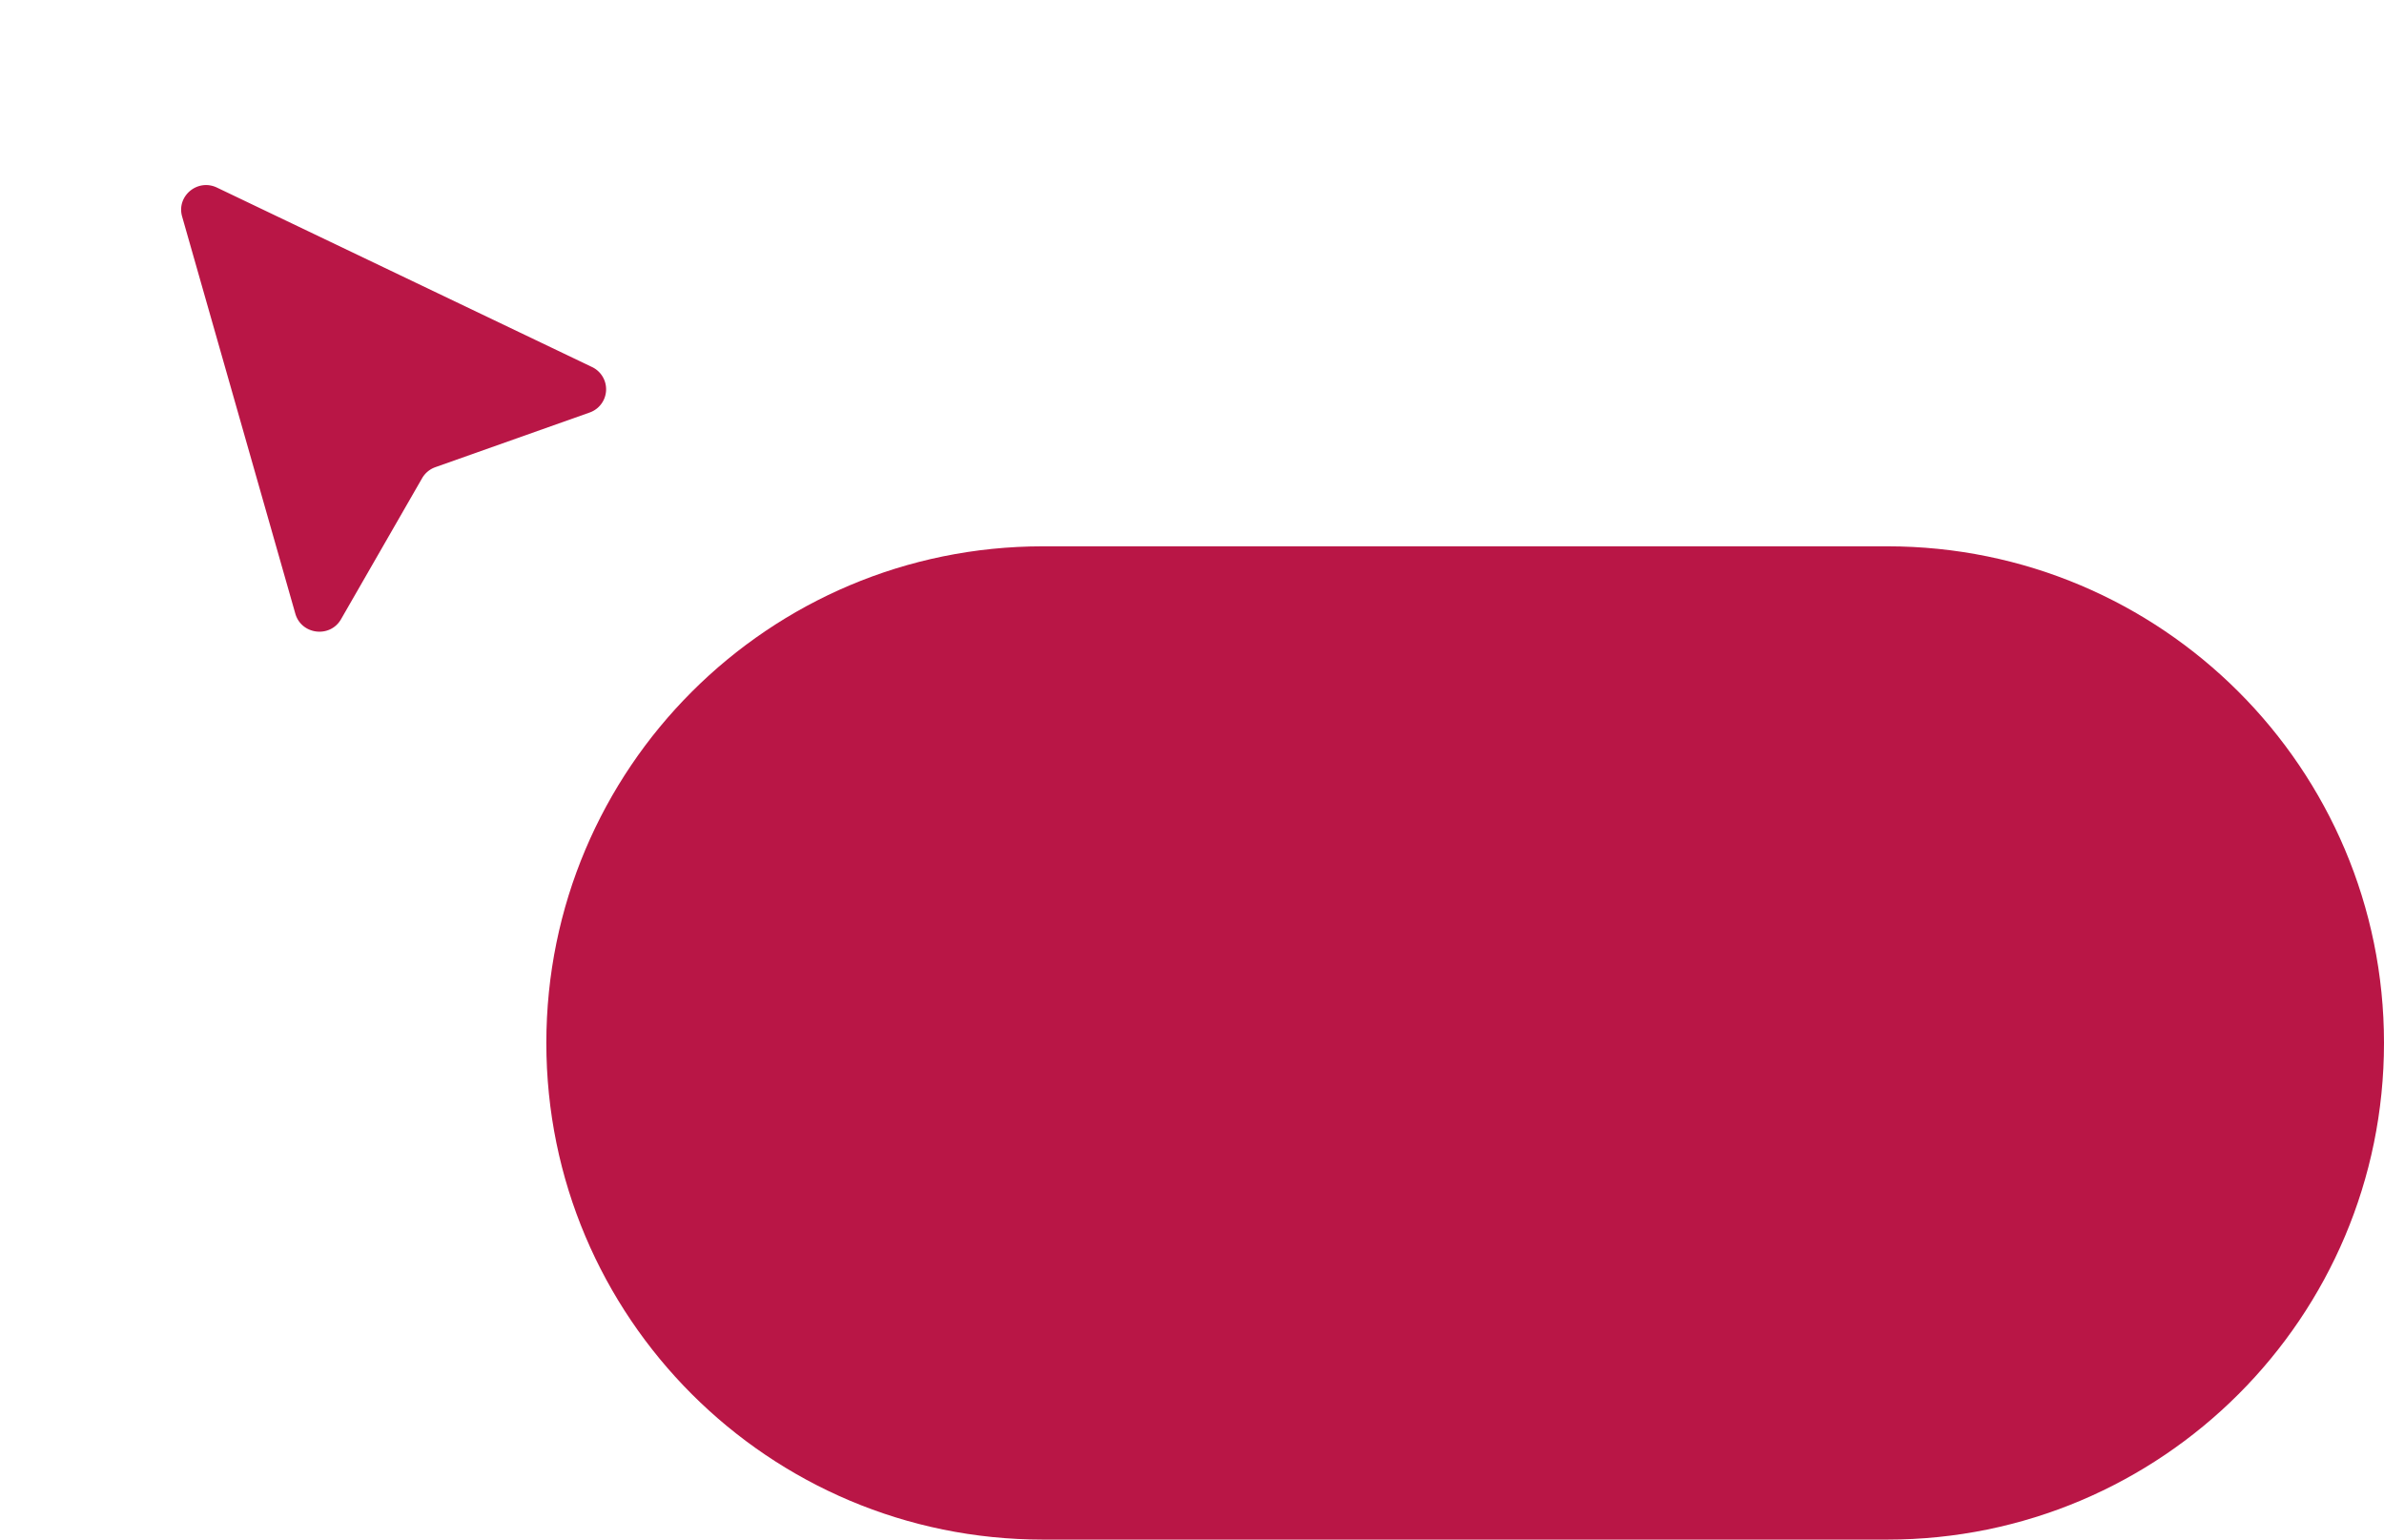
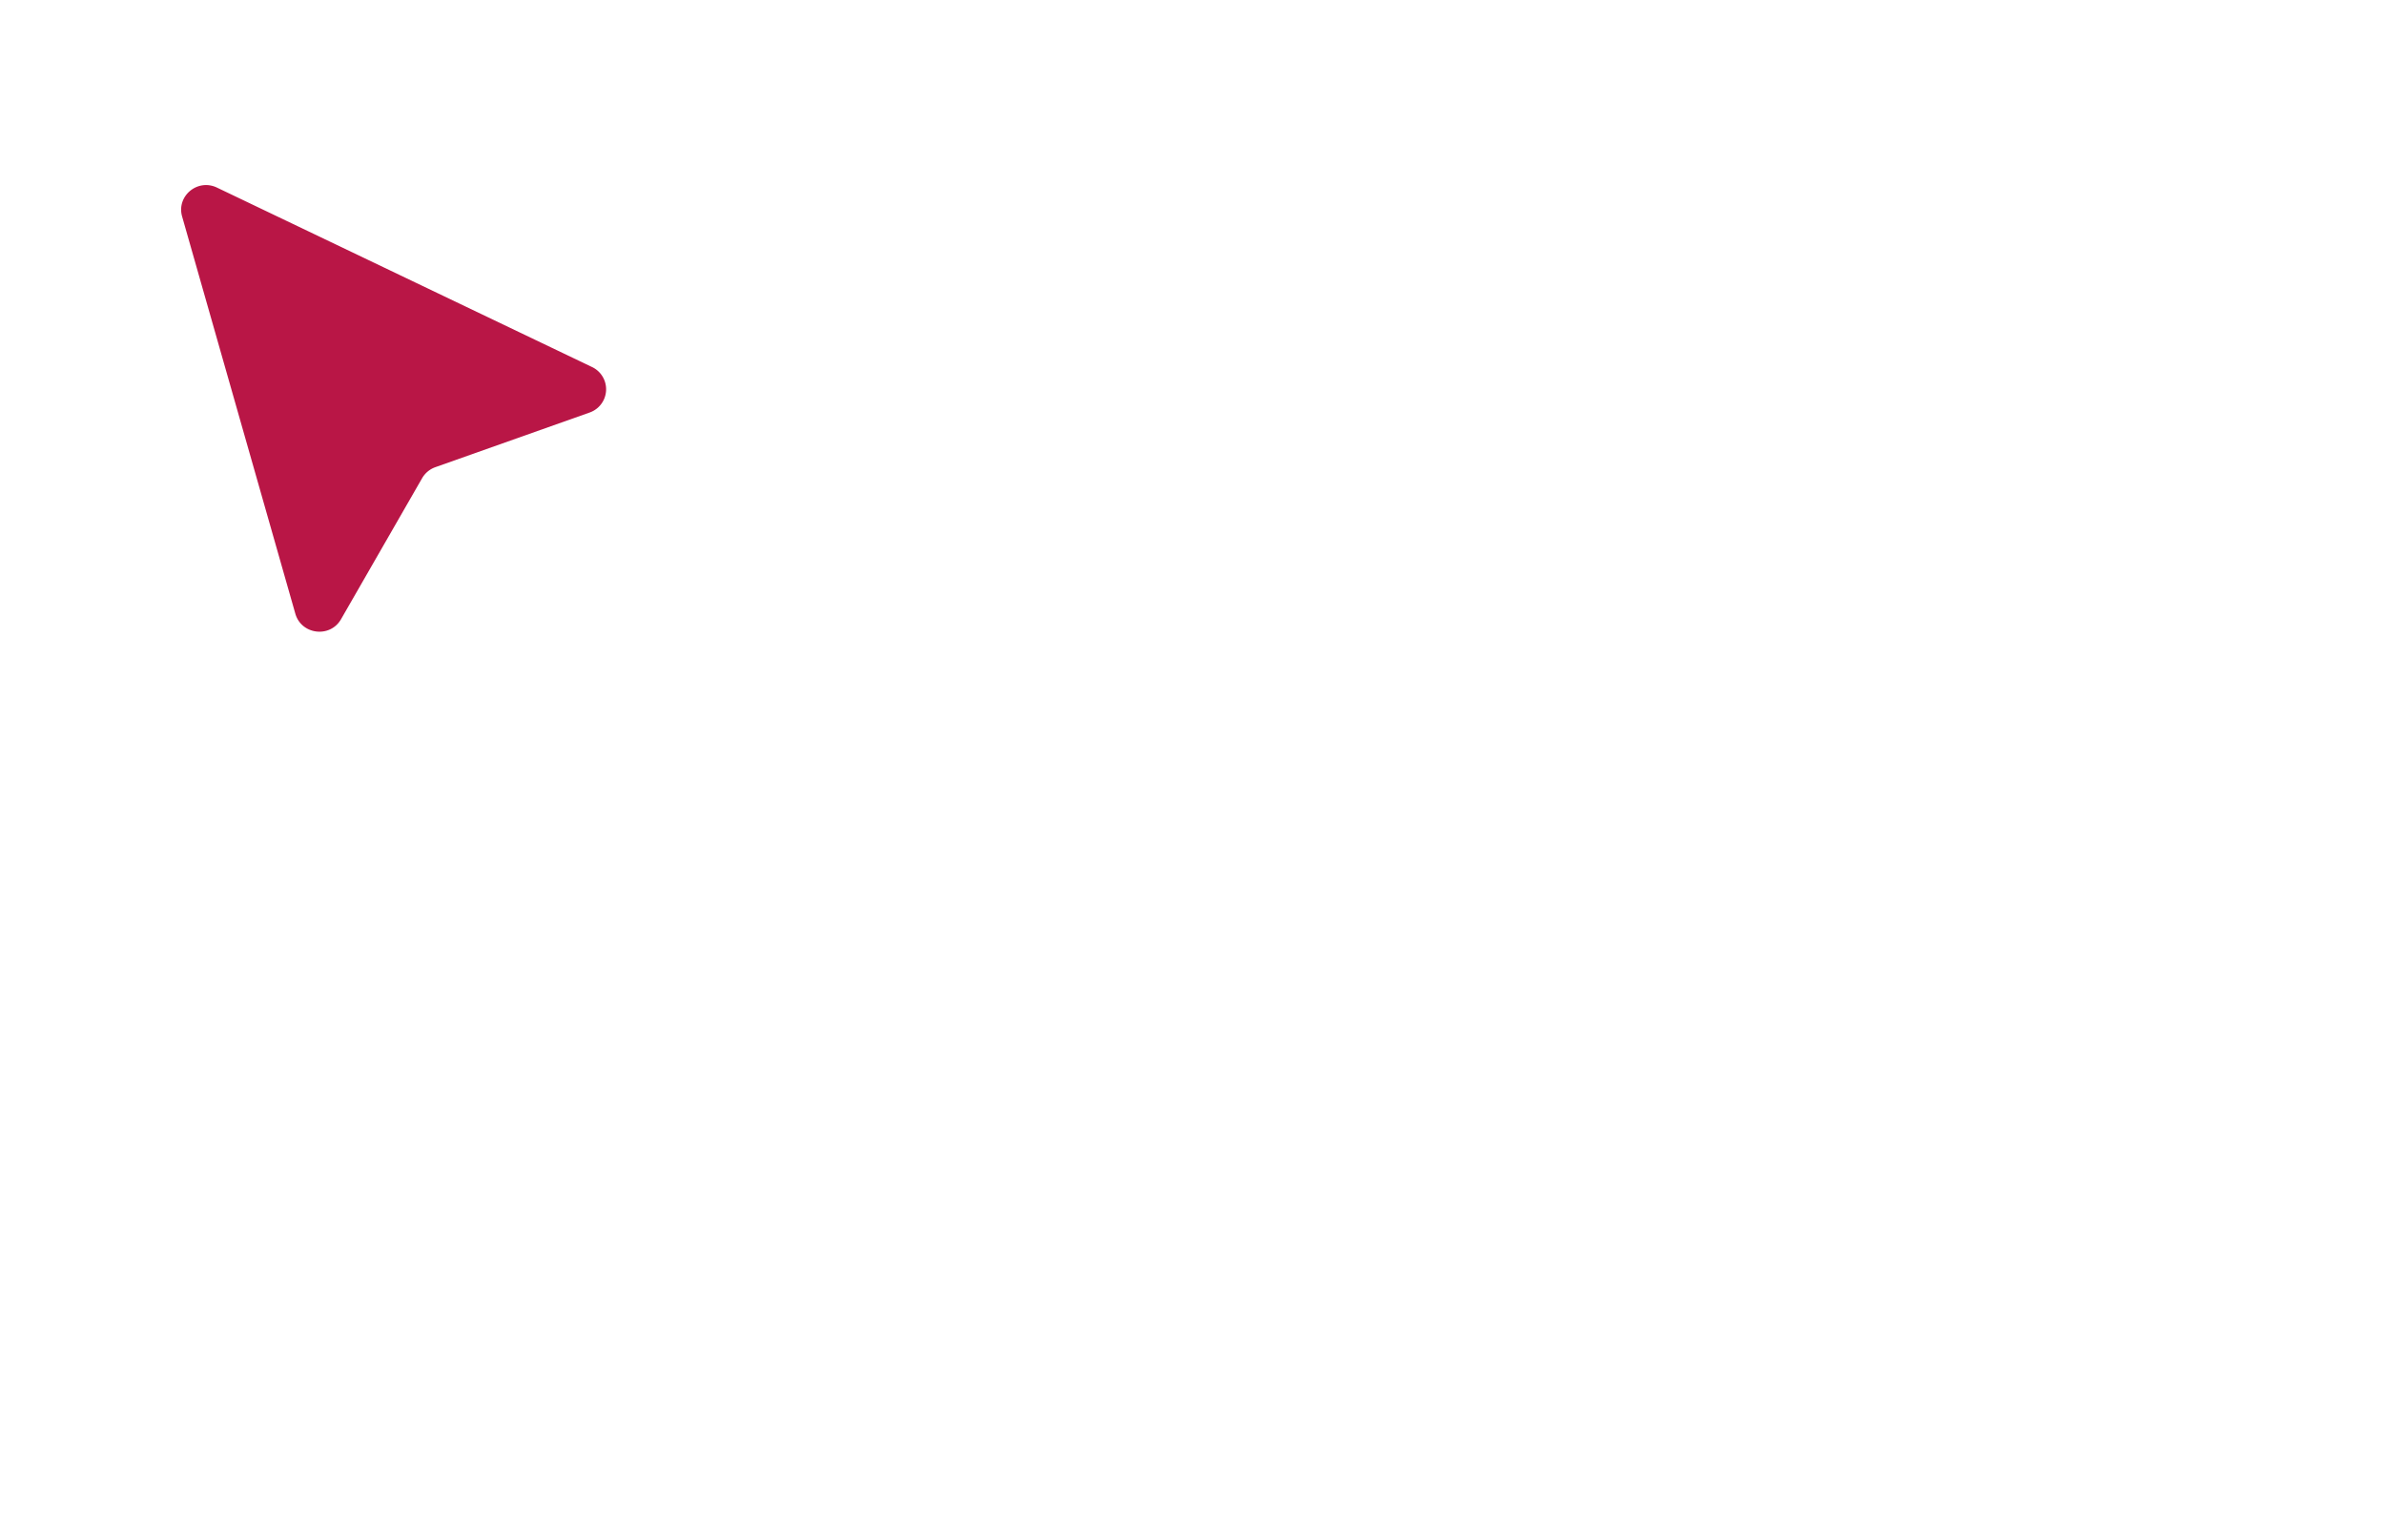
<svg xmlns="http://www.w3.org/2000/svg" width="96" height="62" fill="none">
  <g filter="url(#a)">
    <path fill="#B91646" d="M11.892 23.711 7.334 7.72c-.236-.826.622-1.539 1.402-1.166l15.102 7.225a.992.992 0 0 1-.096 1.834l-6.21 2.2a1 1 0 0 0-.534.444l-3.266 5.68c-.441.766-1.597.625-1.84-.226z" />
  </g>
-   <path fill="#B91646" d="M22 42c0-11.046 8.954-20 20-20h34c11.046 0 20 8.954 20 20s-8.954 20-20 20H42c-11.046 0-20-8.954-20-20z" />
  <defs>
    <filter id="a" width="21.113" height="21.985" x="5.294" y="5.452" color-interpolation-filters="sRGB" filterUnits="userSpaceOnUse">
      <feFlood flood-opacity="0" result="BackgroundImageFix" />
      <feColorMatrix in="SourceAlpha" result="hardAlpha" values="0 0 0 0 0 0 0 0 0 0 0 0 0 0 0 0 0 0 127 0" />
      <feOffset dy="1" />
      <feGaussianBlur stdDeviation="1" />
      <feComposite in2="hardAlpha" operator="out" />
      <feColorMatrix values="0 0 0 0 0 0 0 0 0 0 0 0 0 0 0 0 0 0 0.08 0" />
      <feBlend in2="BackgroundImageFix" result="effect1_dropShadow_99_6495" />
      <feBlend in="SourceGraphic" in2="effect1_dropShadow_99_6495" result="shape" />
    </filter>
  </defs>
</svg>